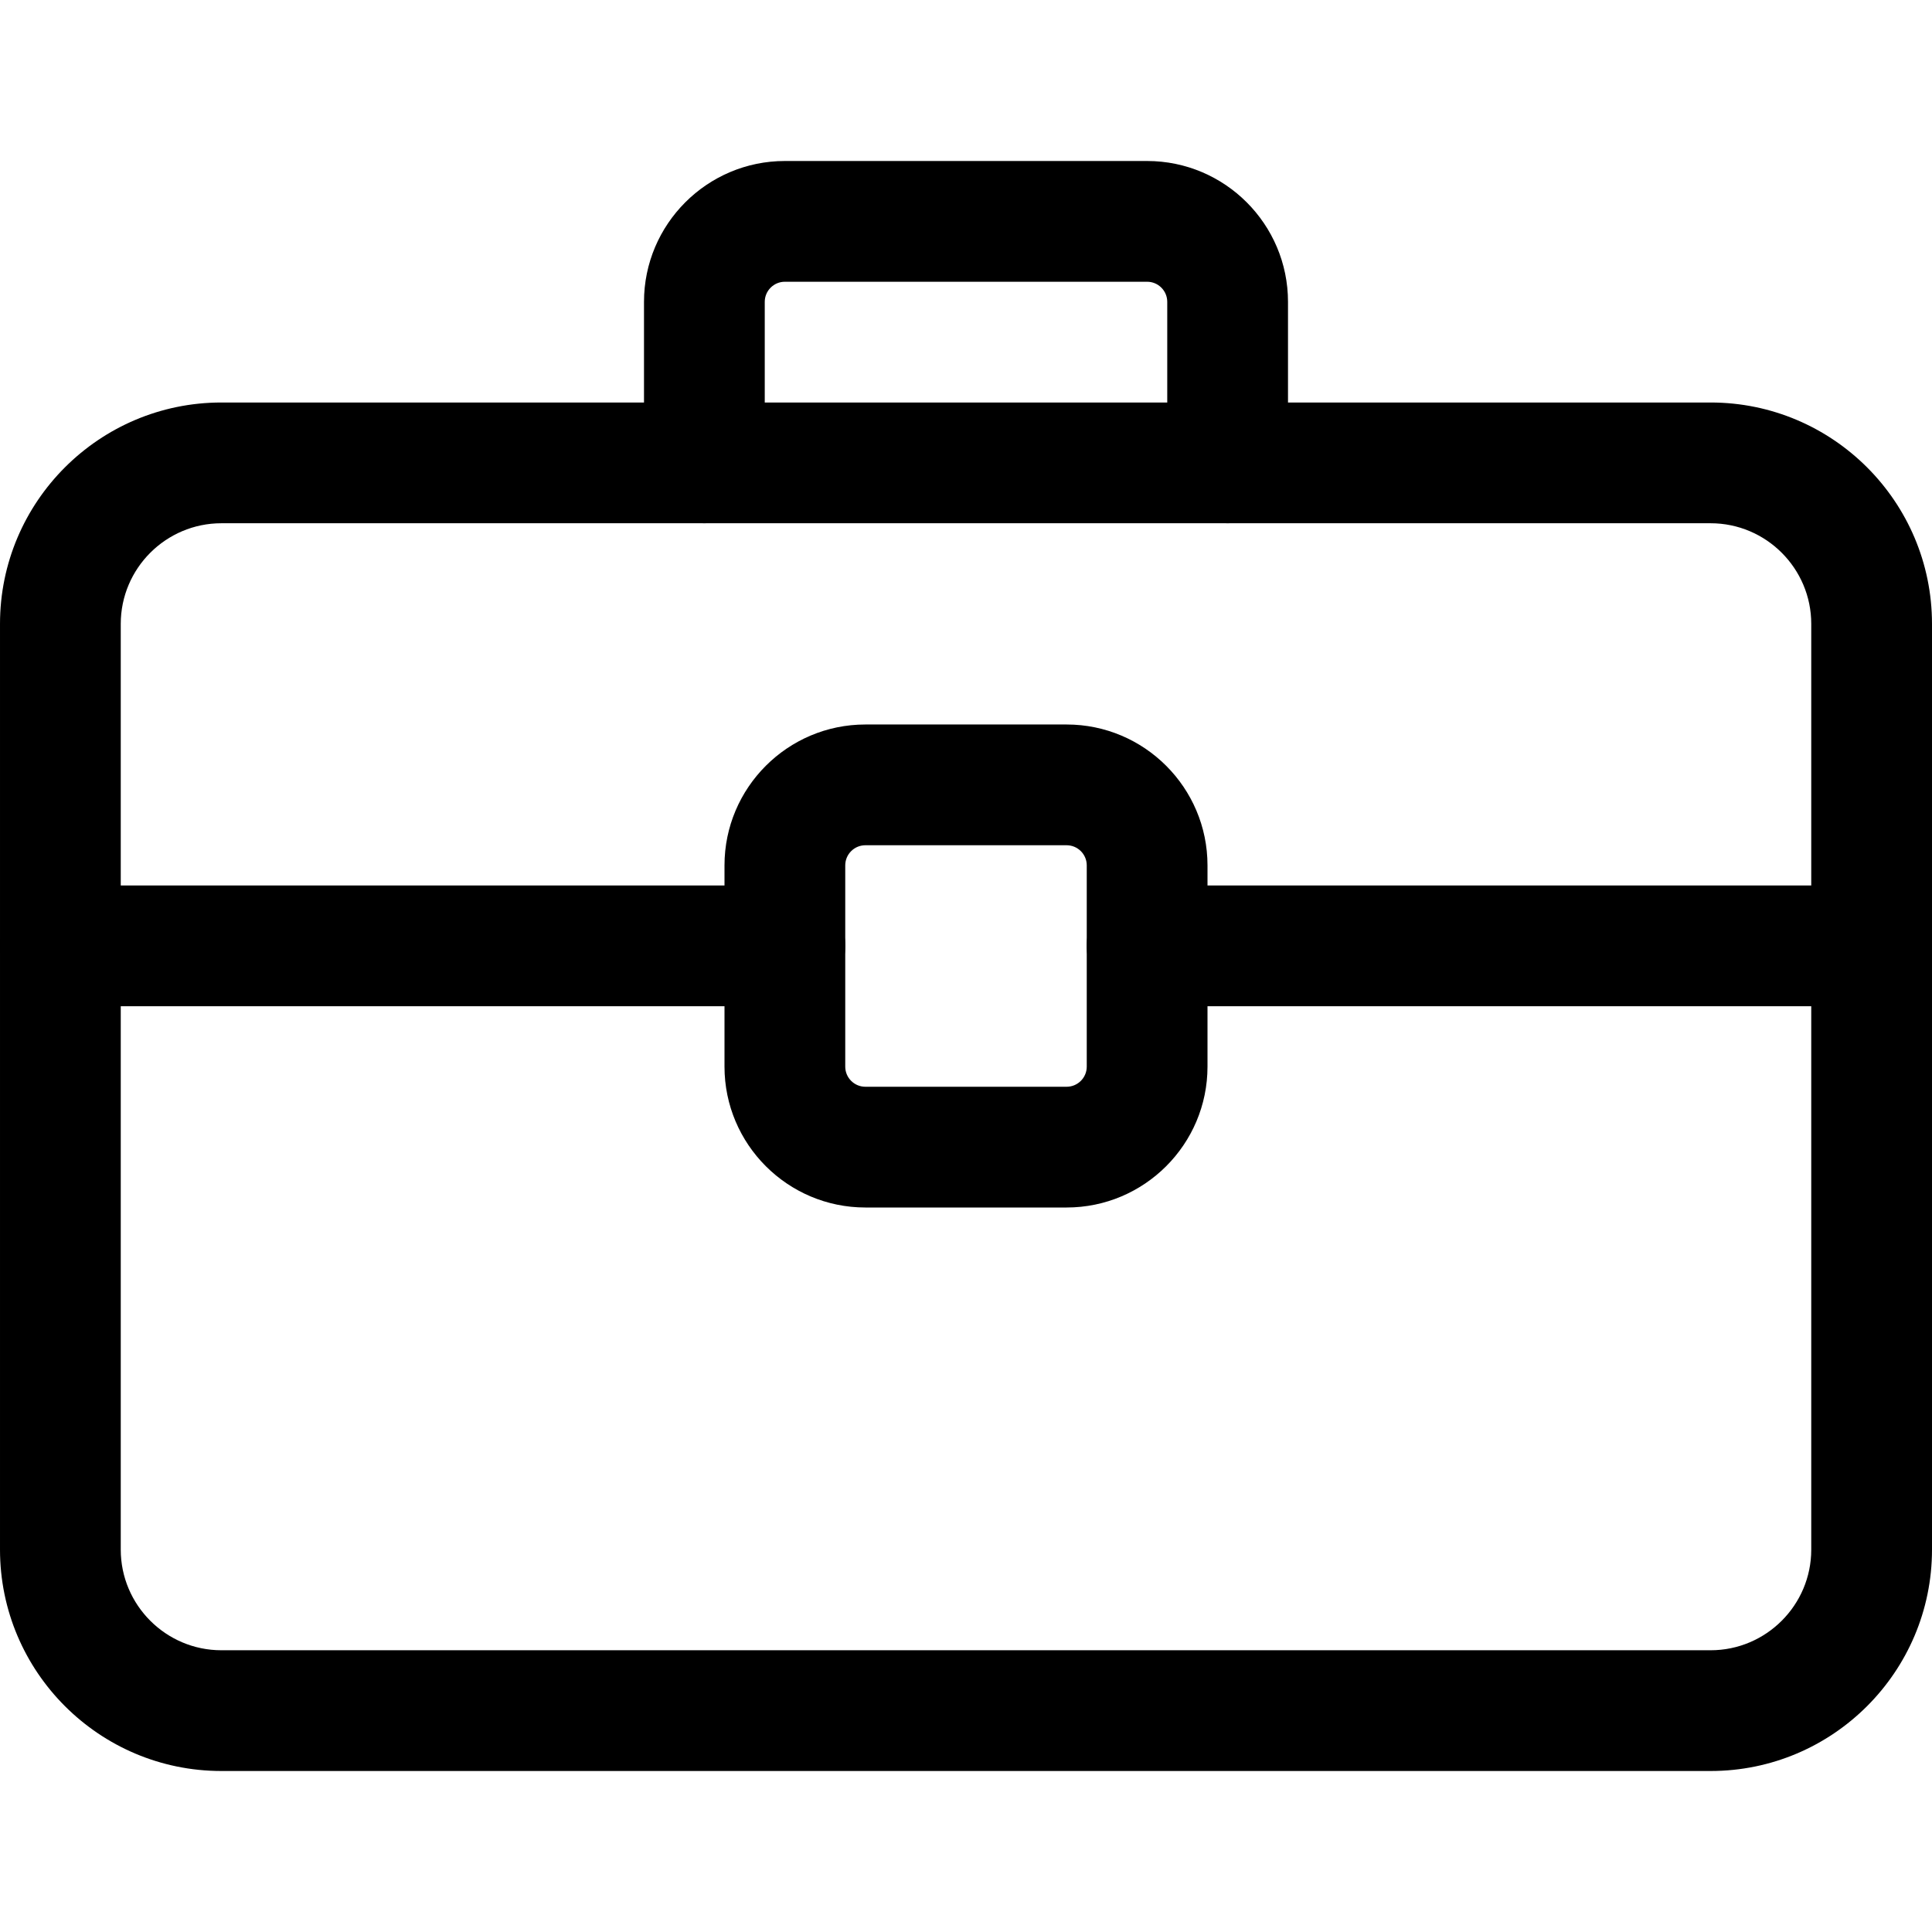
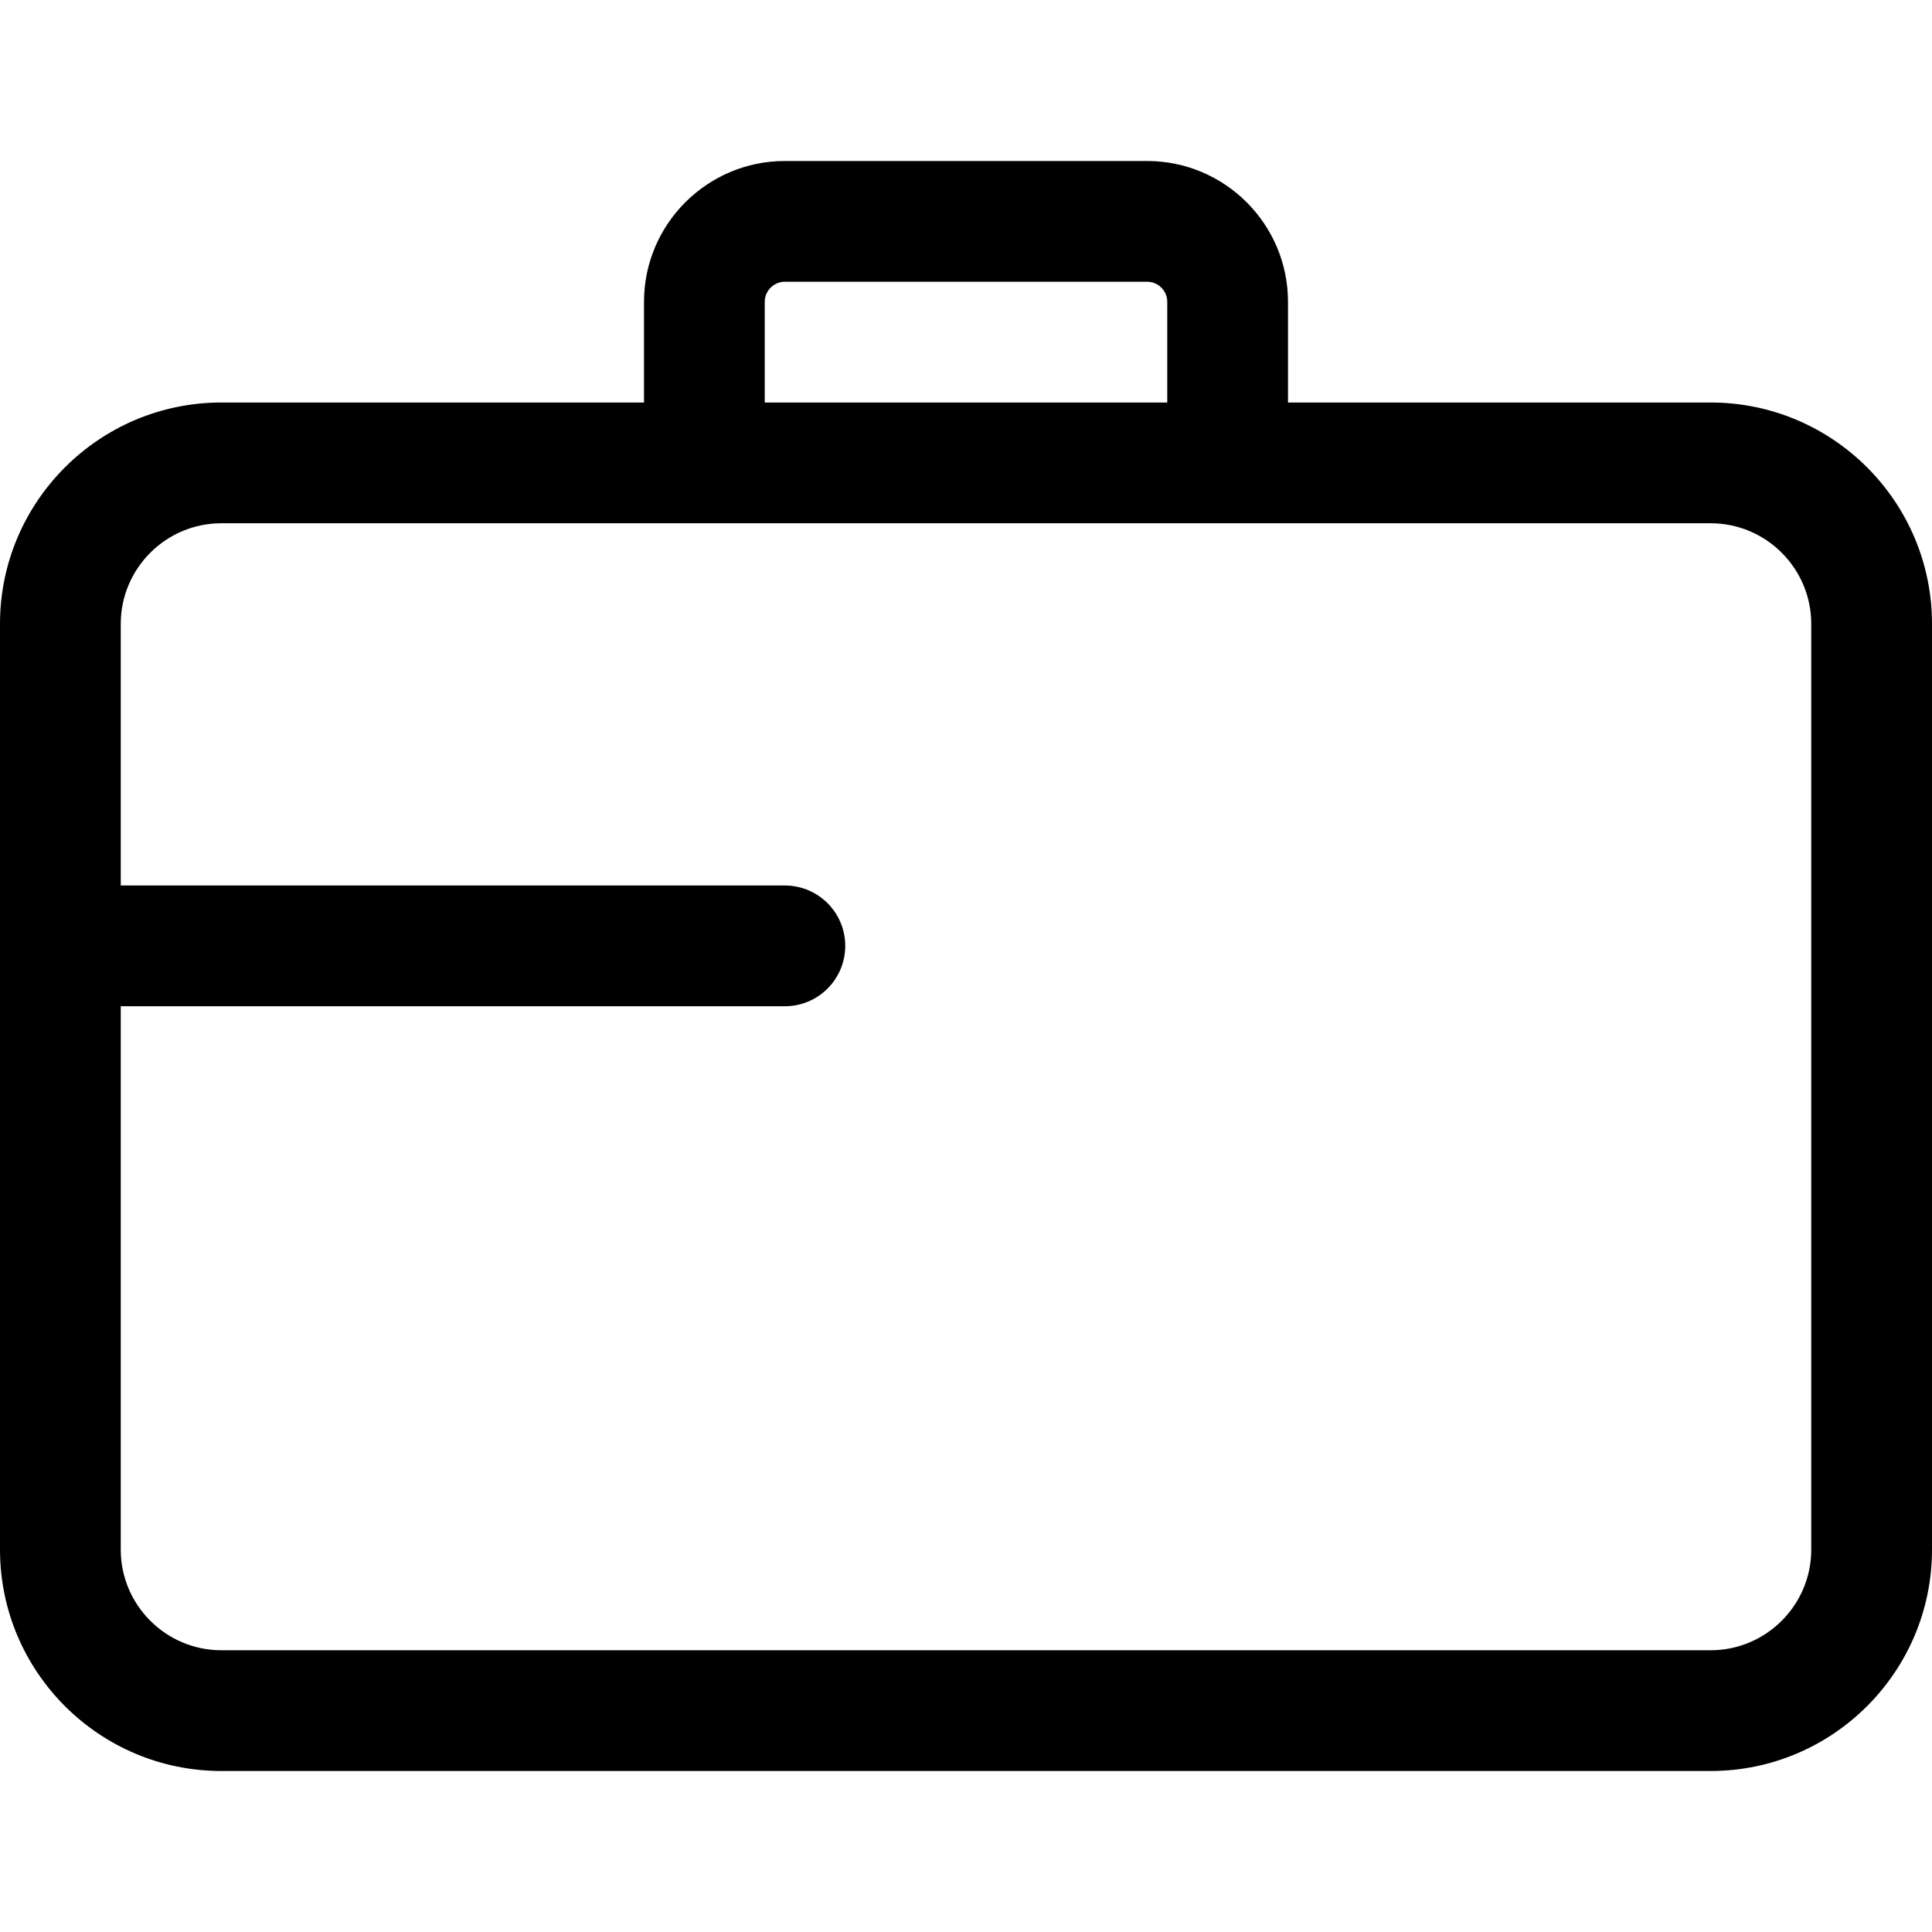
<svg xmlns="http://www.w3.org/2000/svg" id="_x31__x2C_5" enable-background="new 0 0 24 24" height="512" viewBox="0 0 24 24" width="512">
  <path d="m21.25 22h-18.5c-1.517 0-2.75-1.233-2.75-2.75v-11.5c0-1.517 1.233-2.75 2.75-2.75h18.5c1.517 0 2.75 1.233 2.75 2.75v11.5c0 1.517-1.233 2.75-2.75 2.75zm-18.5-15.5c-.689 0-1.25.561-1.25 1.25v11.5c0 .689.561 1.25 1.25 1.25h18.5c.689 0 1.25-.561 1.25-1.25v-11.5c0-.689-.561-1.25-1.25-1.25z" />
  <path d="m15.25 6.5c-.414 0-.75-.336-.75-.75v-2c0-.138-.112-.25-.25-.25h-4.5c-.138 0-.25.112-.25.25v2c0 .414-.336.75-.75.75s-.75-.336-.75-.75v-2c0-.965.785-1.75 1.75-1.75h4.5c.965 0 1.75.785 1.75 1.75v2c0 .414-.336.75-.75.75z" />
  <path d="m9.75 12.5h-9c-.414 0-.75-.336-.75-.75s.336-.75.75-.75h9c.414 0 .75.336.75.75s-.336.75-.75.75z" />
-   <path d="m23.25 12.5h-9c-.414 0-.75-.336-.75-.75s.336-.75.75-.75h9c.414 0 .75.336.75.75s-.336.75-.75.75z" />
-   <path d="m13.25 15h-2.5c-.965 0-1.75-.785-1.75-1.75v-2.5c0-.965.785-1.75 1.75-1.75h2.5c.965 0 1.75.785 1.75 1.75v2.5c0 .965-.785 1.75-1.75 1.75zm-2.5-4.5c-.138 0-.25.112-.25.25v2.5c0 .138.112.25.25.25h2.5c.138 0 .25-.112.25-.25v-2.5c0-.138-.112-.25-.25-.25z" />
</svg>